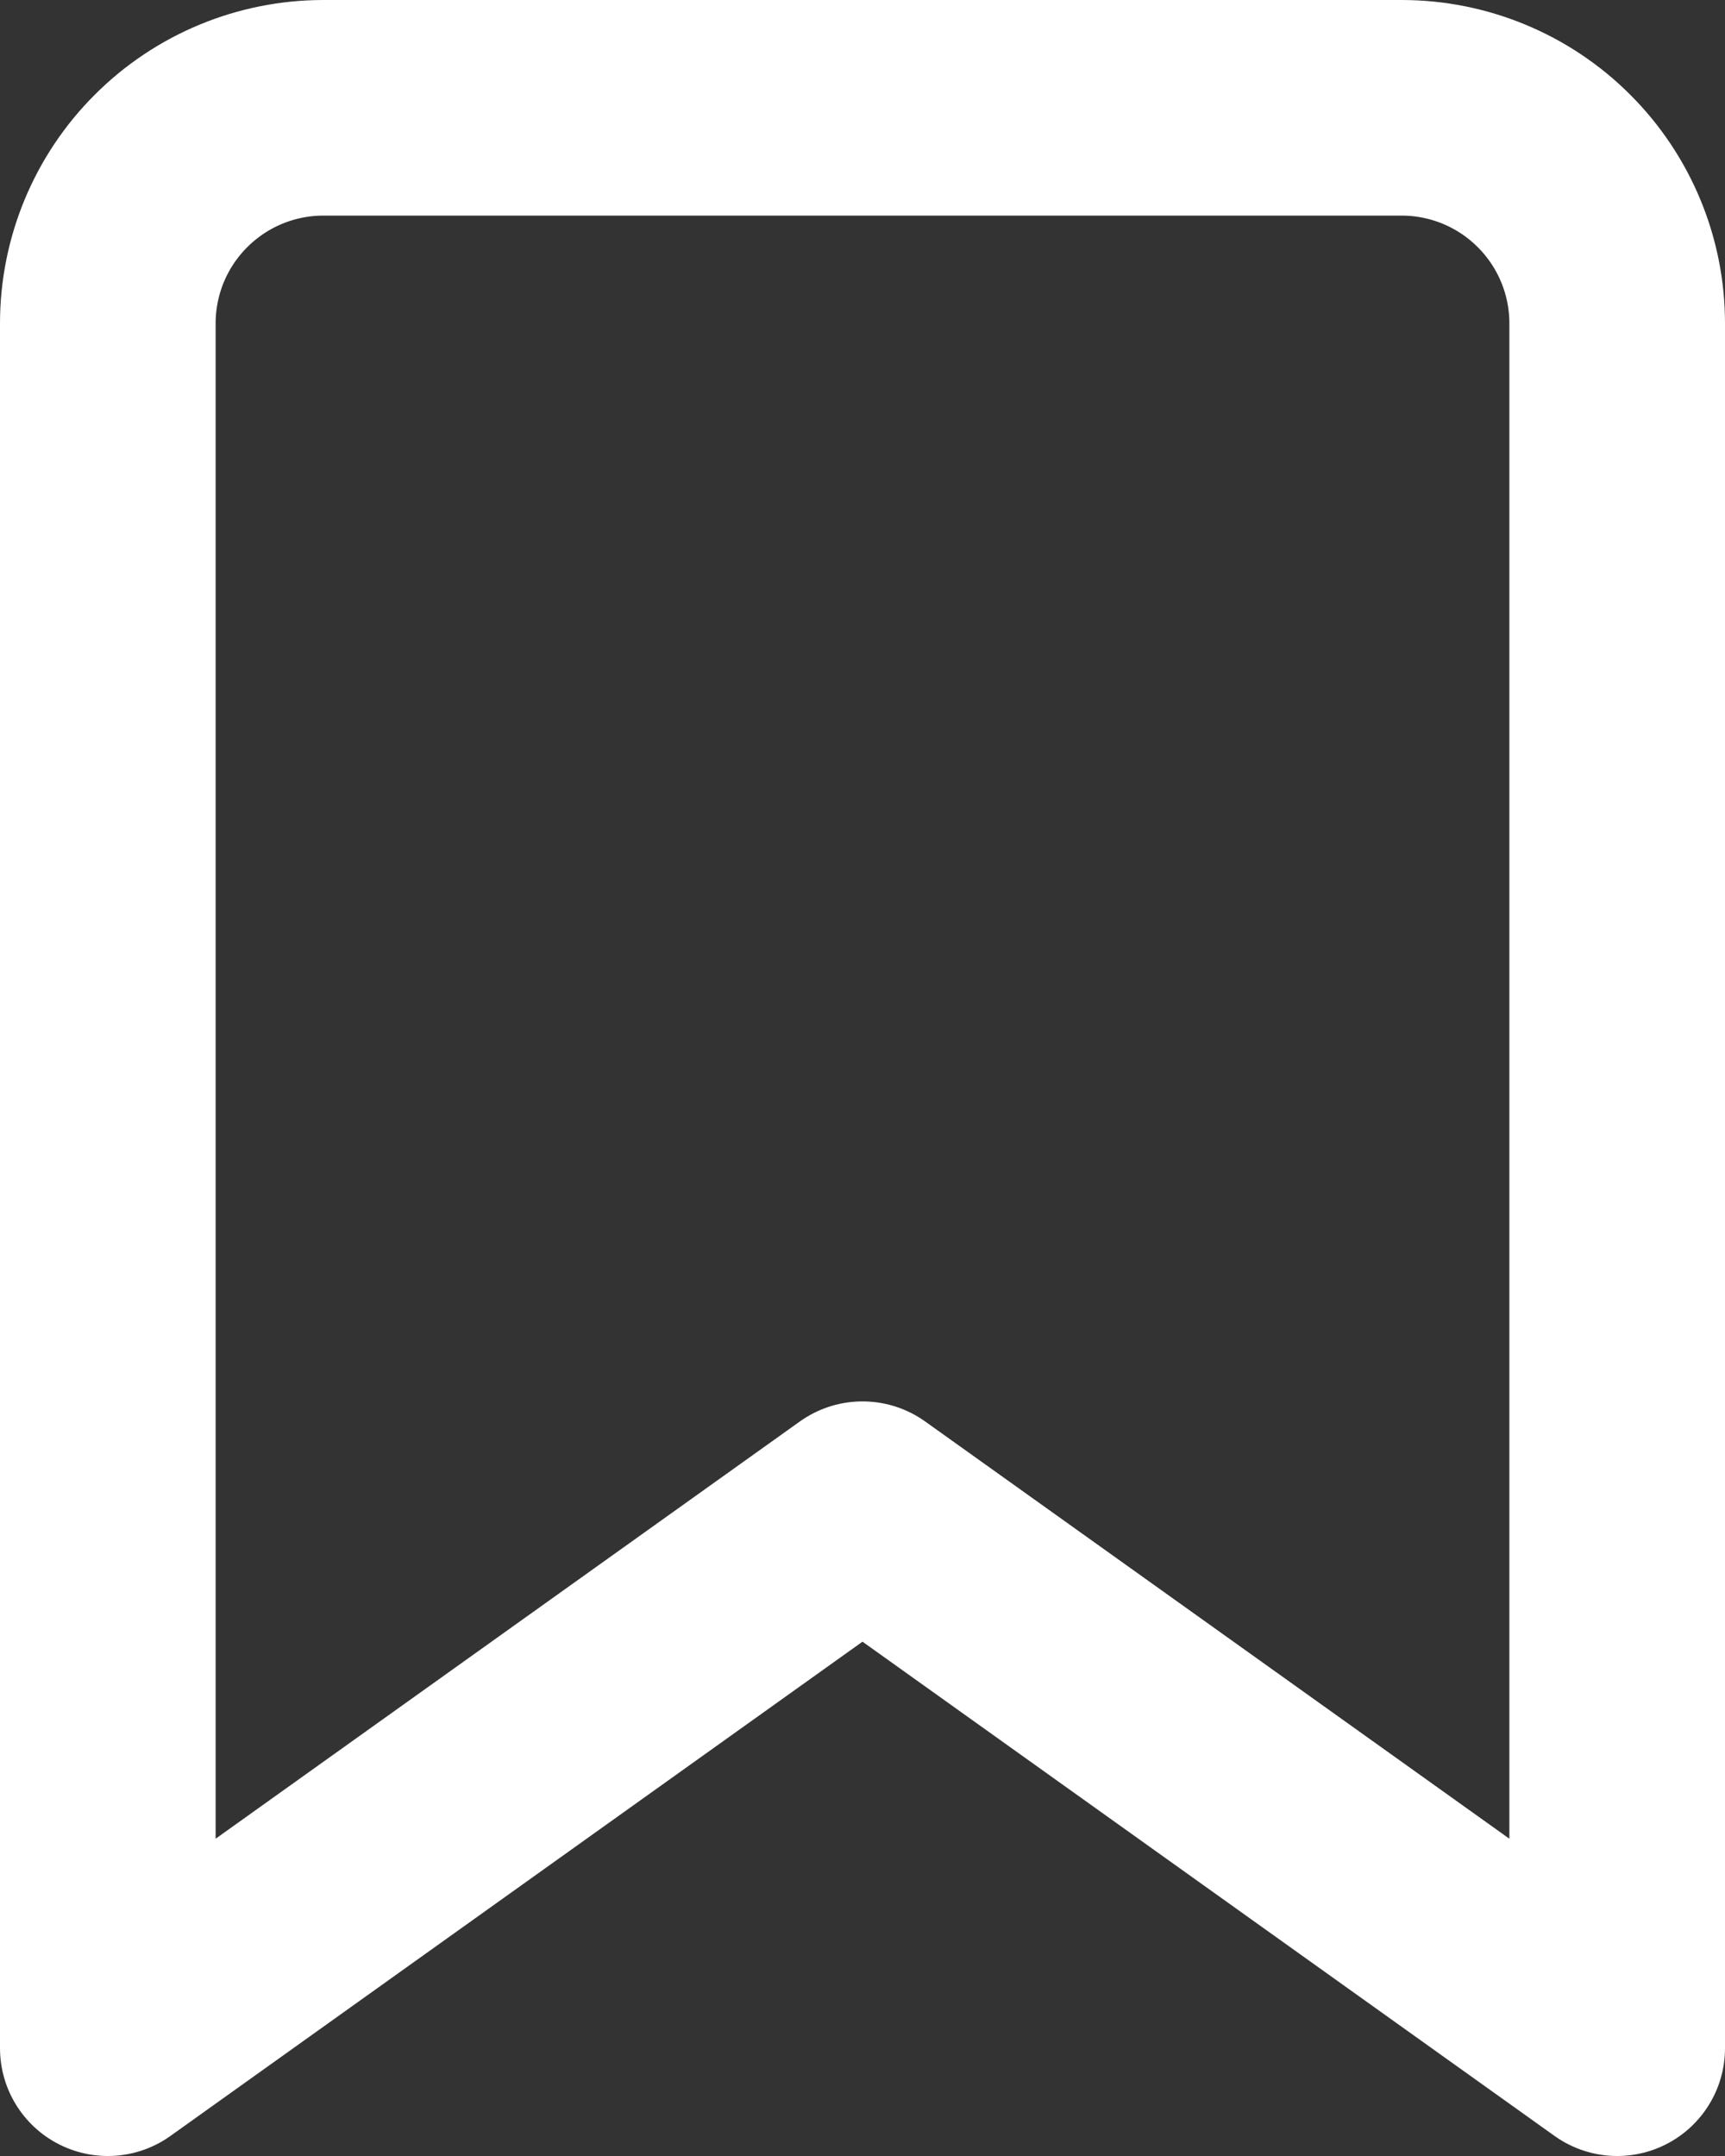
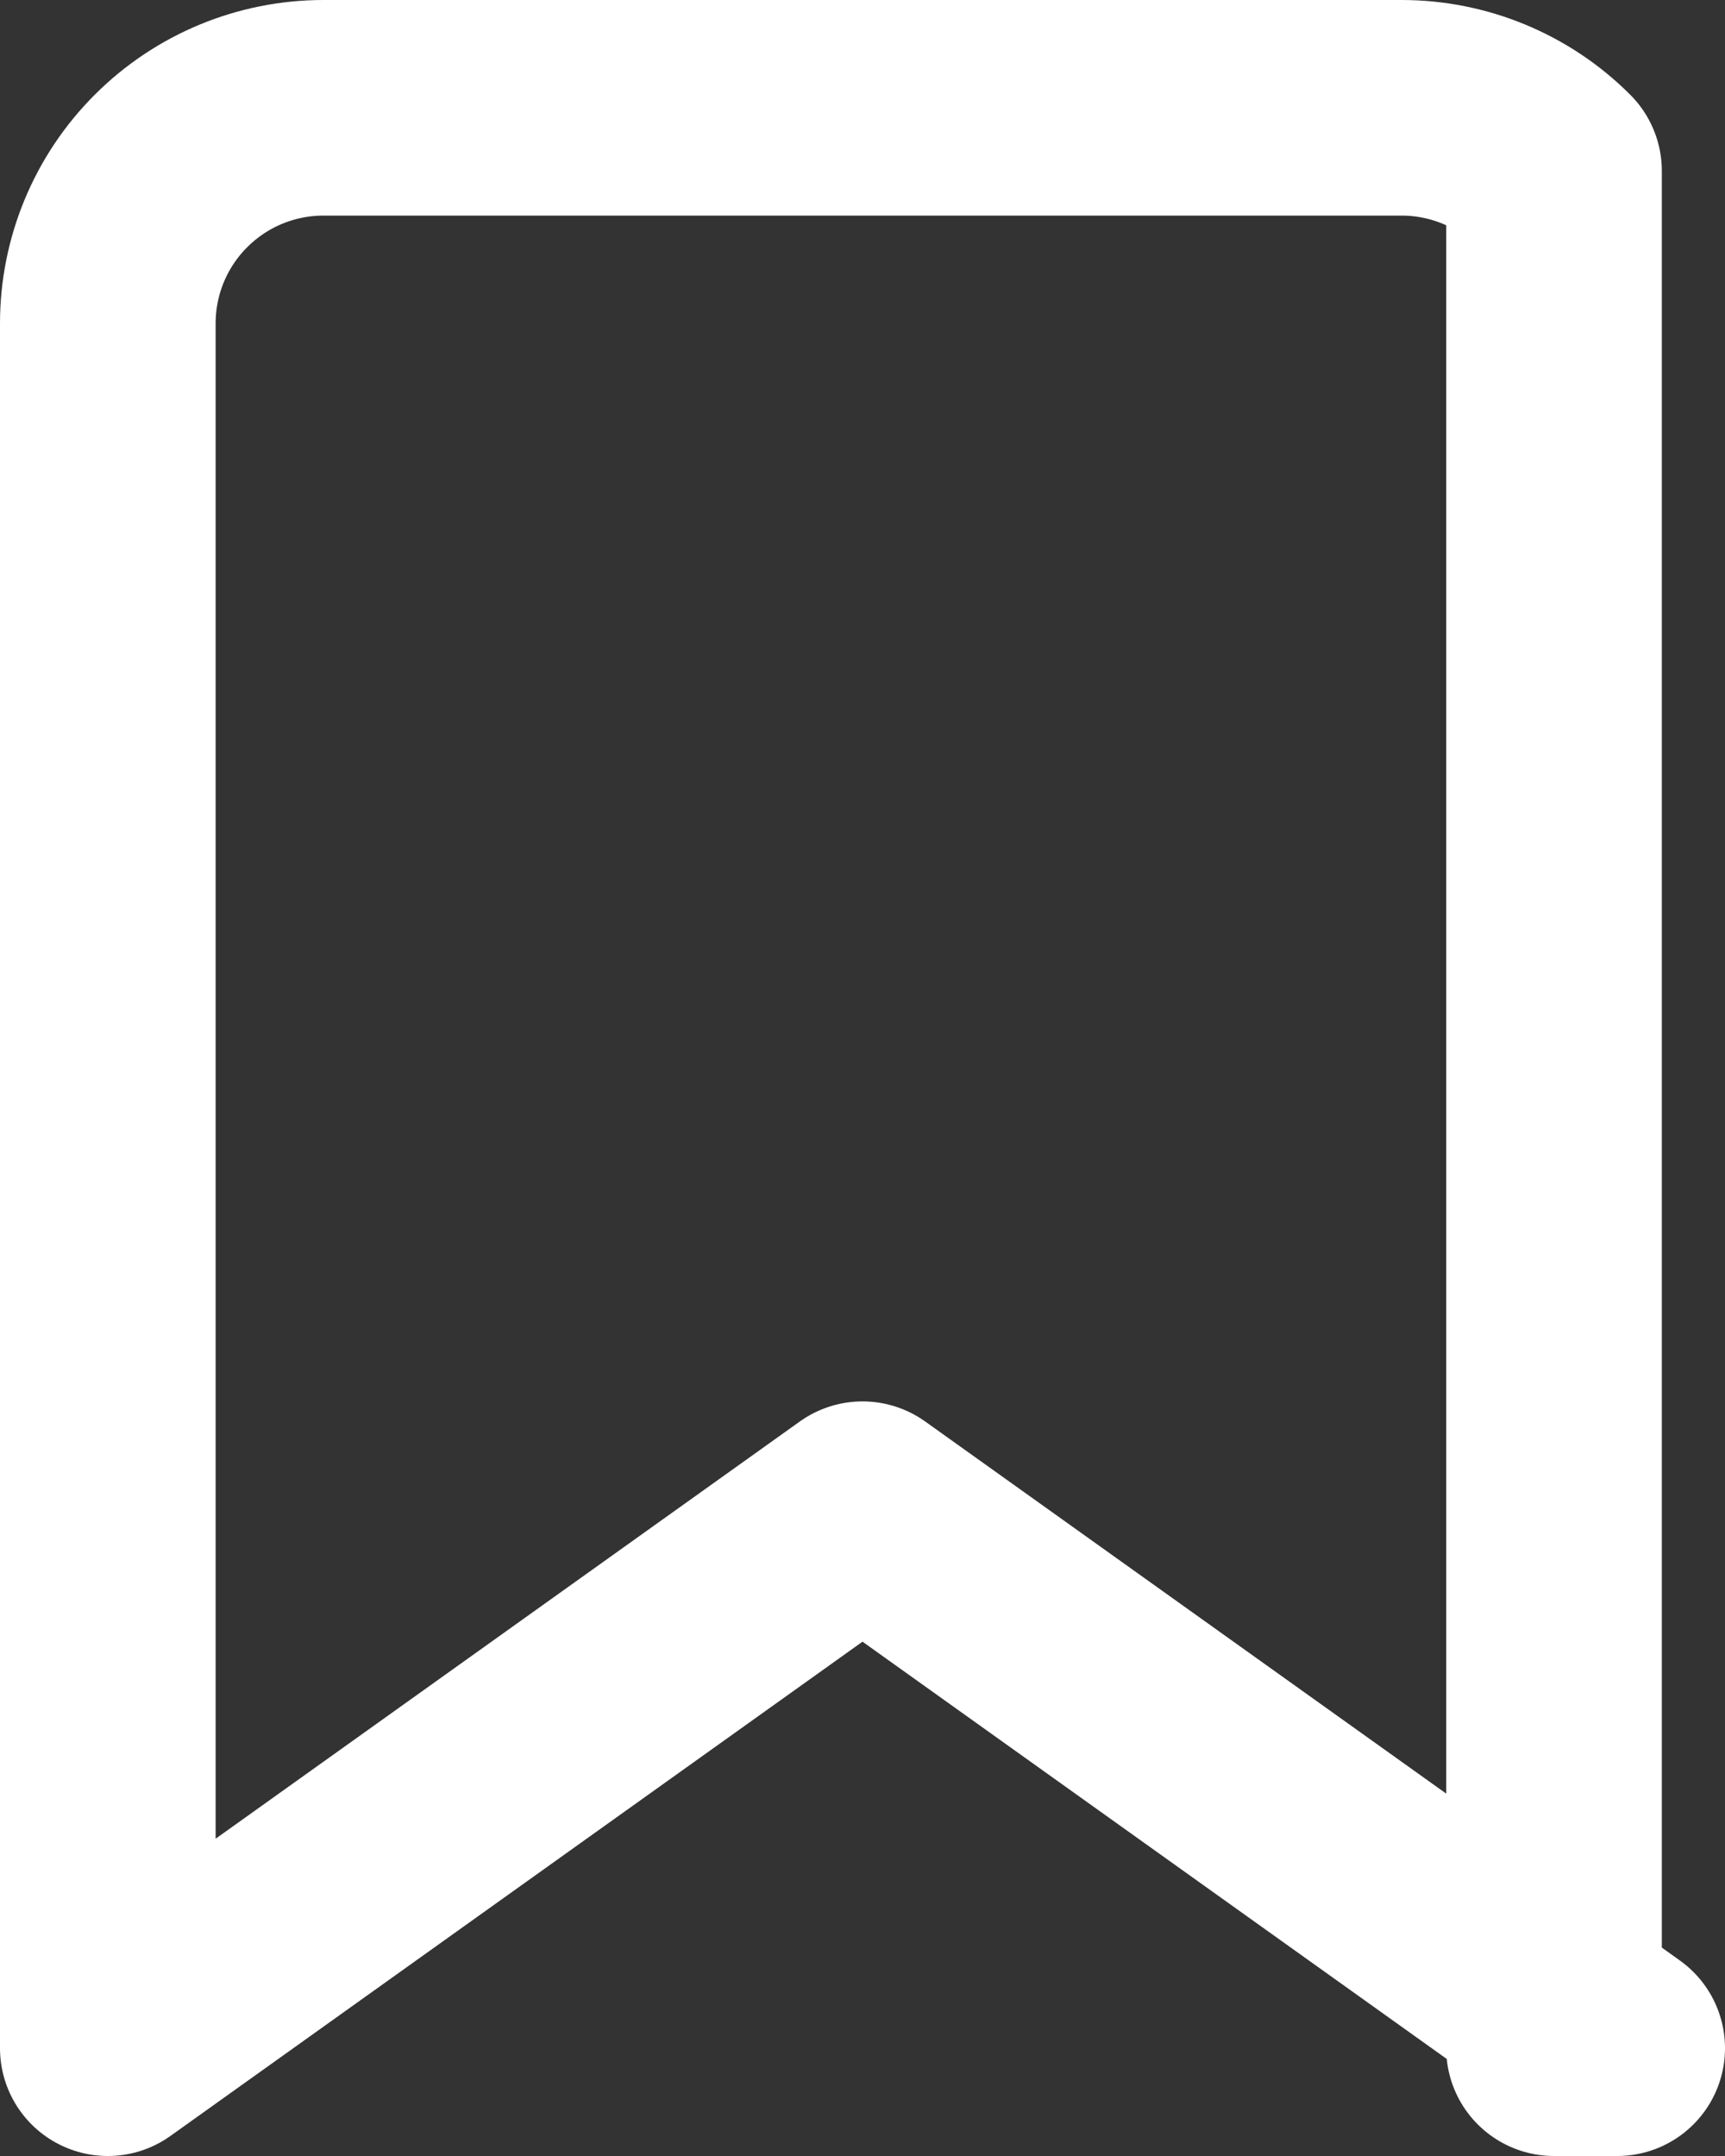
<svg xmlns="http://www.w3.org/2000/svg" width="32" height="40" viewBox="0 0 32 40" fill="none">
  <rect x="0" y="0" width="32" height="40" fill="#333333" stroke="none" />
-   <path d="M30 38L16 28L2 38V6C2 4.939 2.421 3.922 3.172 3.172C3.922 2.421 4.939 2 6 2H26C27.061 2 28.078 2.421 28.828 3.172C29.579 3.922 30 4.939 30 6V38Z" stroke="white" stroke-width="4" stroke-linecap="round" stroke-linejoin="round" />
+   <path d="M30 38L16 28L2 38V6C2 4.939 2.421 3.922 3.172 3.172C3.922 2.421 4.939 2 6 2H26C27.061 2 28.078 2.421 28.828 3.172V38Z" stroke="white" stroke-width="4" stroke-linecap="round" stroke-linejoin="round" />
</svg>